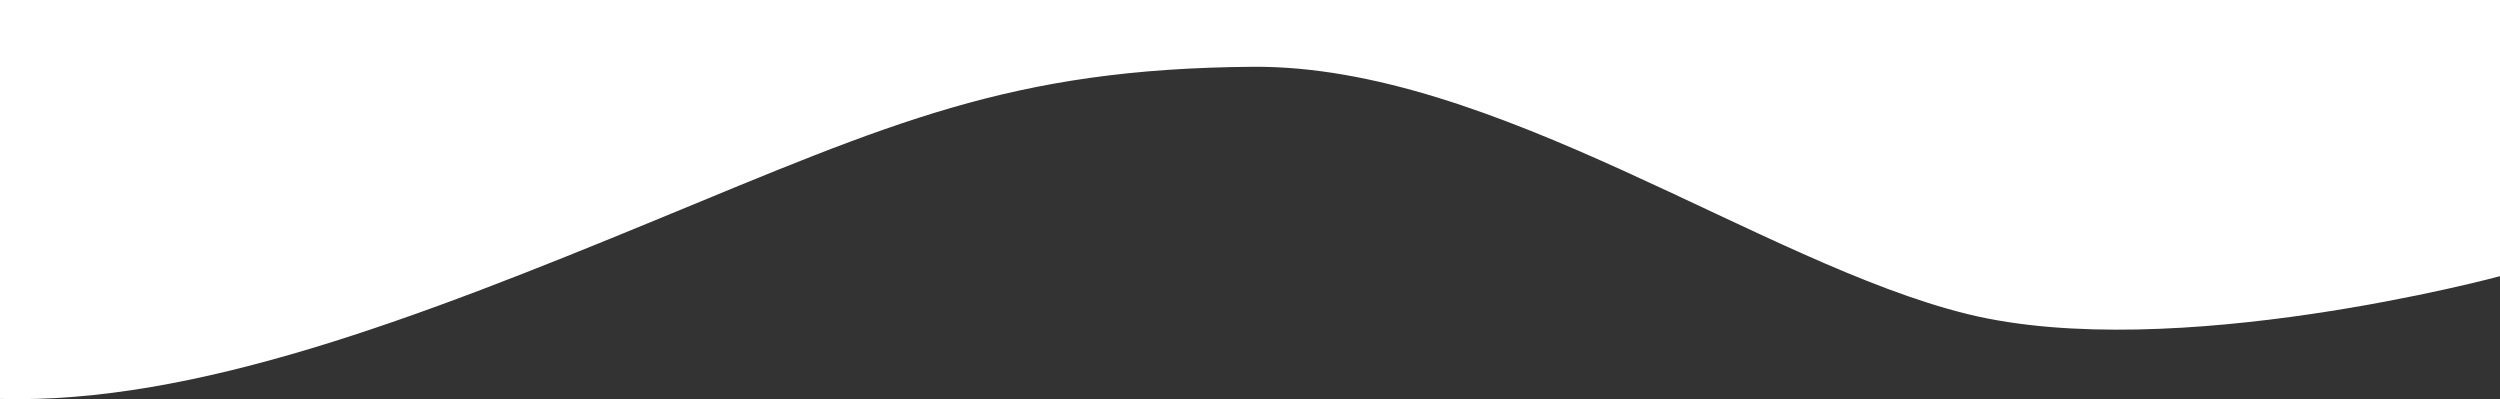
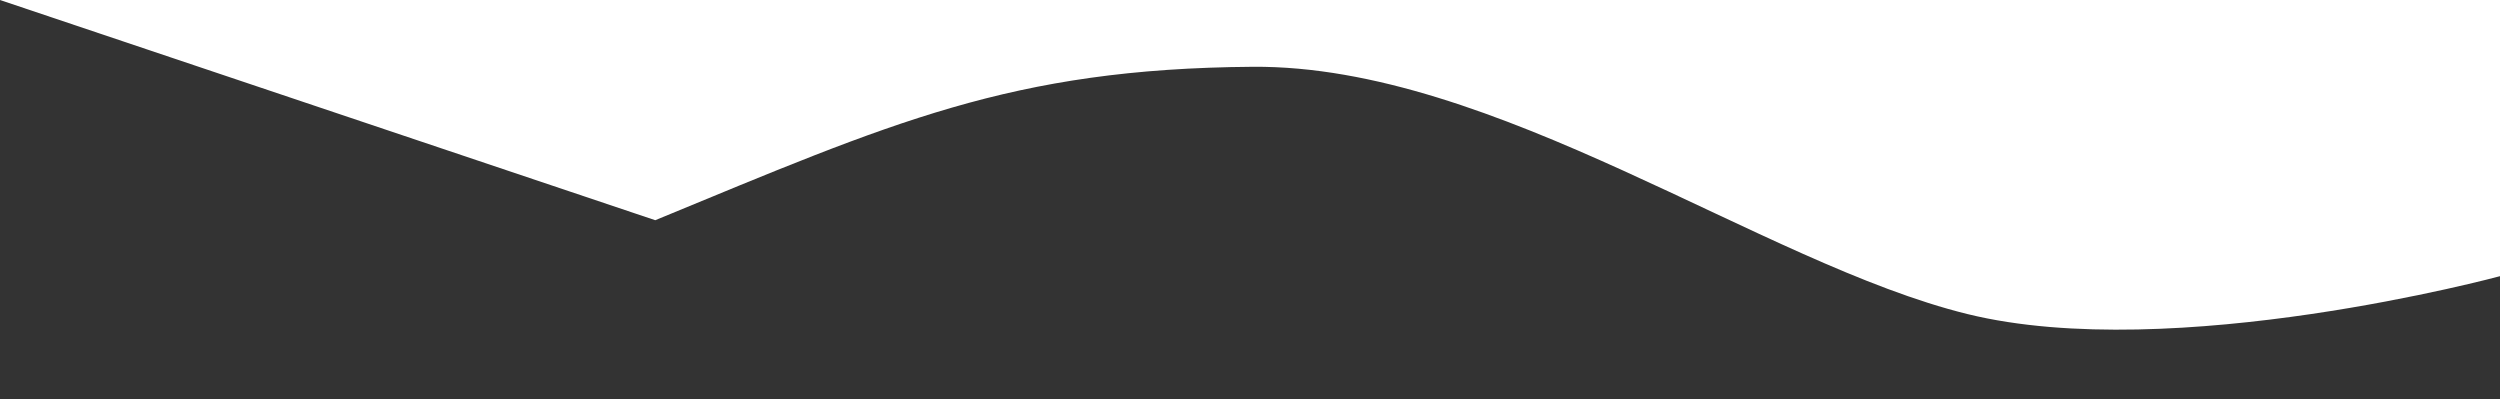
<svg xmlns="http://www.w3.org/2000/svg" version="1.1" id="Ebene_1" x="0px" y="0px" width="1385px" height="221.1px" viewBox="0 0 1385 221.1" style="enable-background:new 0 0 1385 221.1;" xml:space="preserve">
  <rect x="0" y="0" width="1385" height="221.1" fill="#333333" stroke="none" />
  <style type="text/css">
	.st0{fill:#FFFFFF;}
</style>
-   <path class="st0" d="M1385,153c0,0-181,49-295,21S828,36,694,37s-200,31-331,85S108,224,0,221L0,0l1385,0V153z" />
+   <path class="st0" d="M1385,153c0,0-181,49-295,21S828,36,694,37s-200,31-331,85L0,0l1385,0V153z" />
</svg>